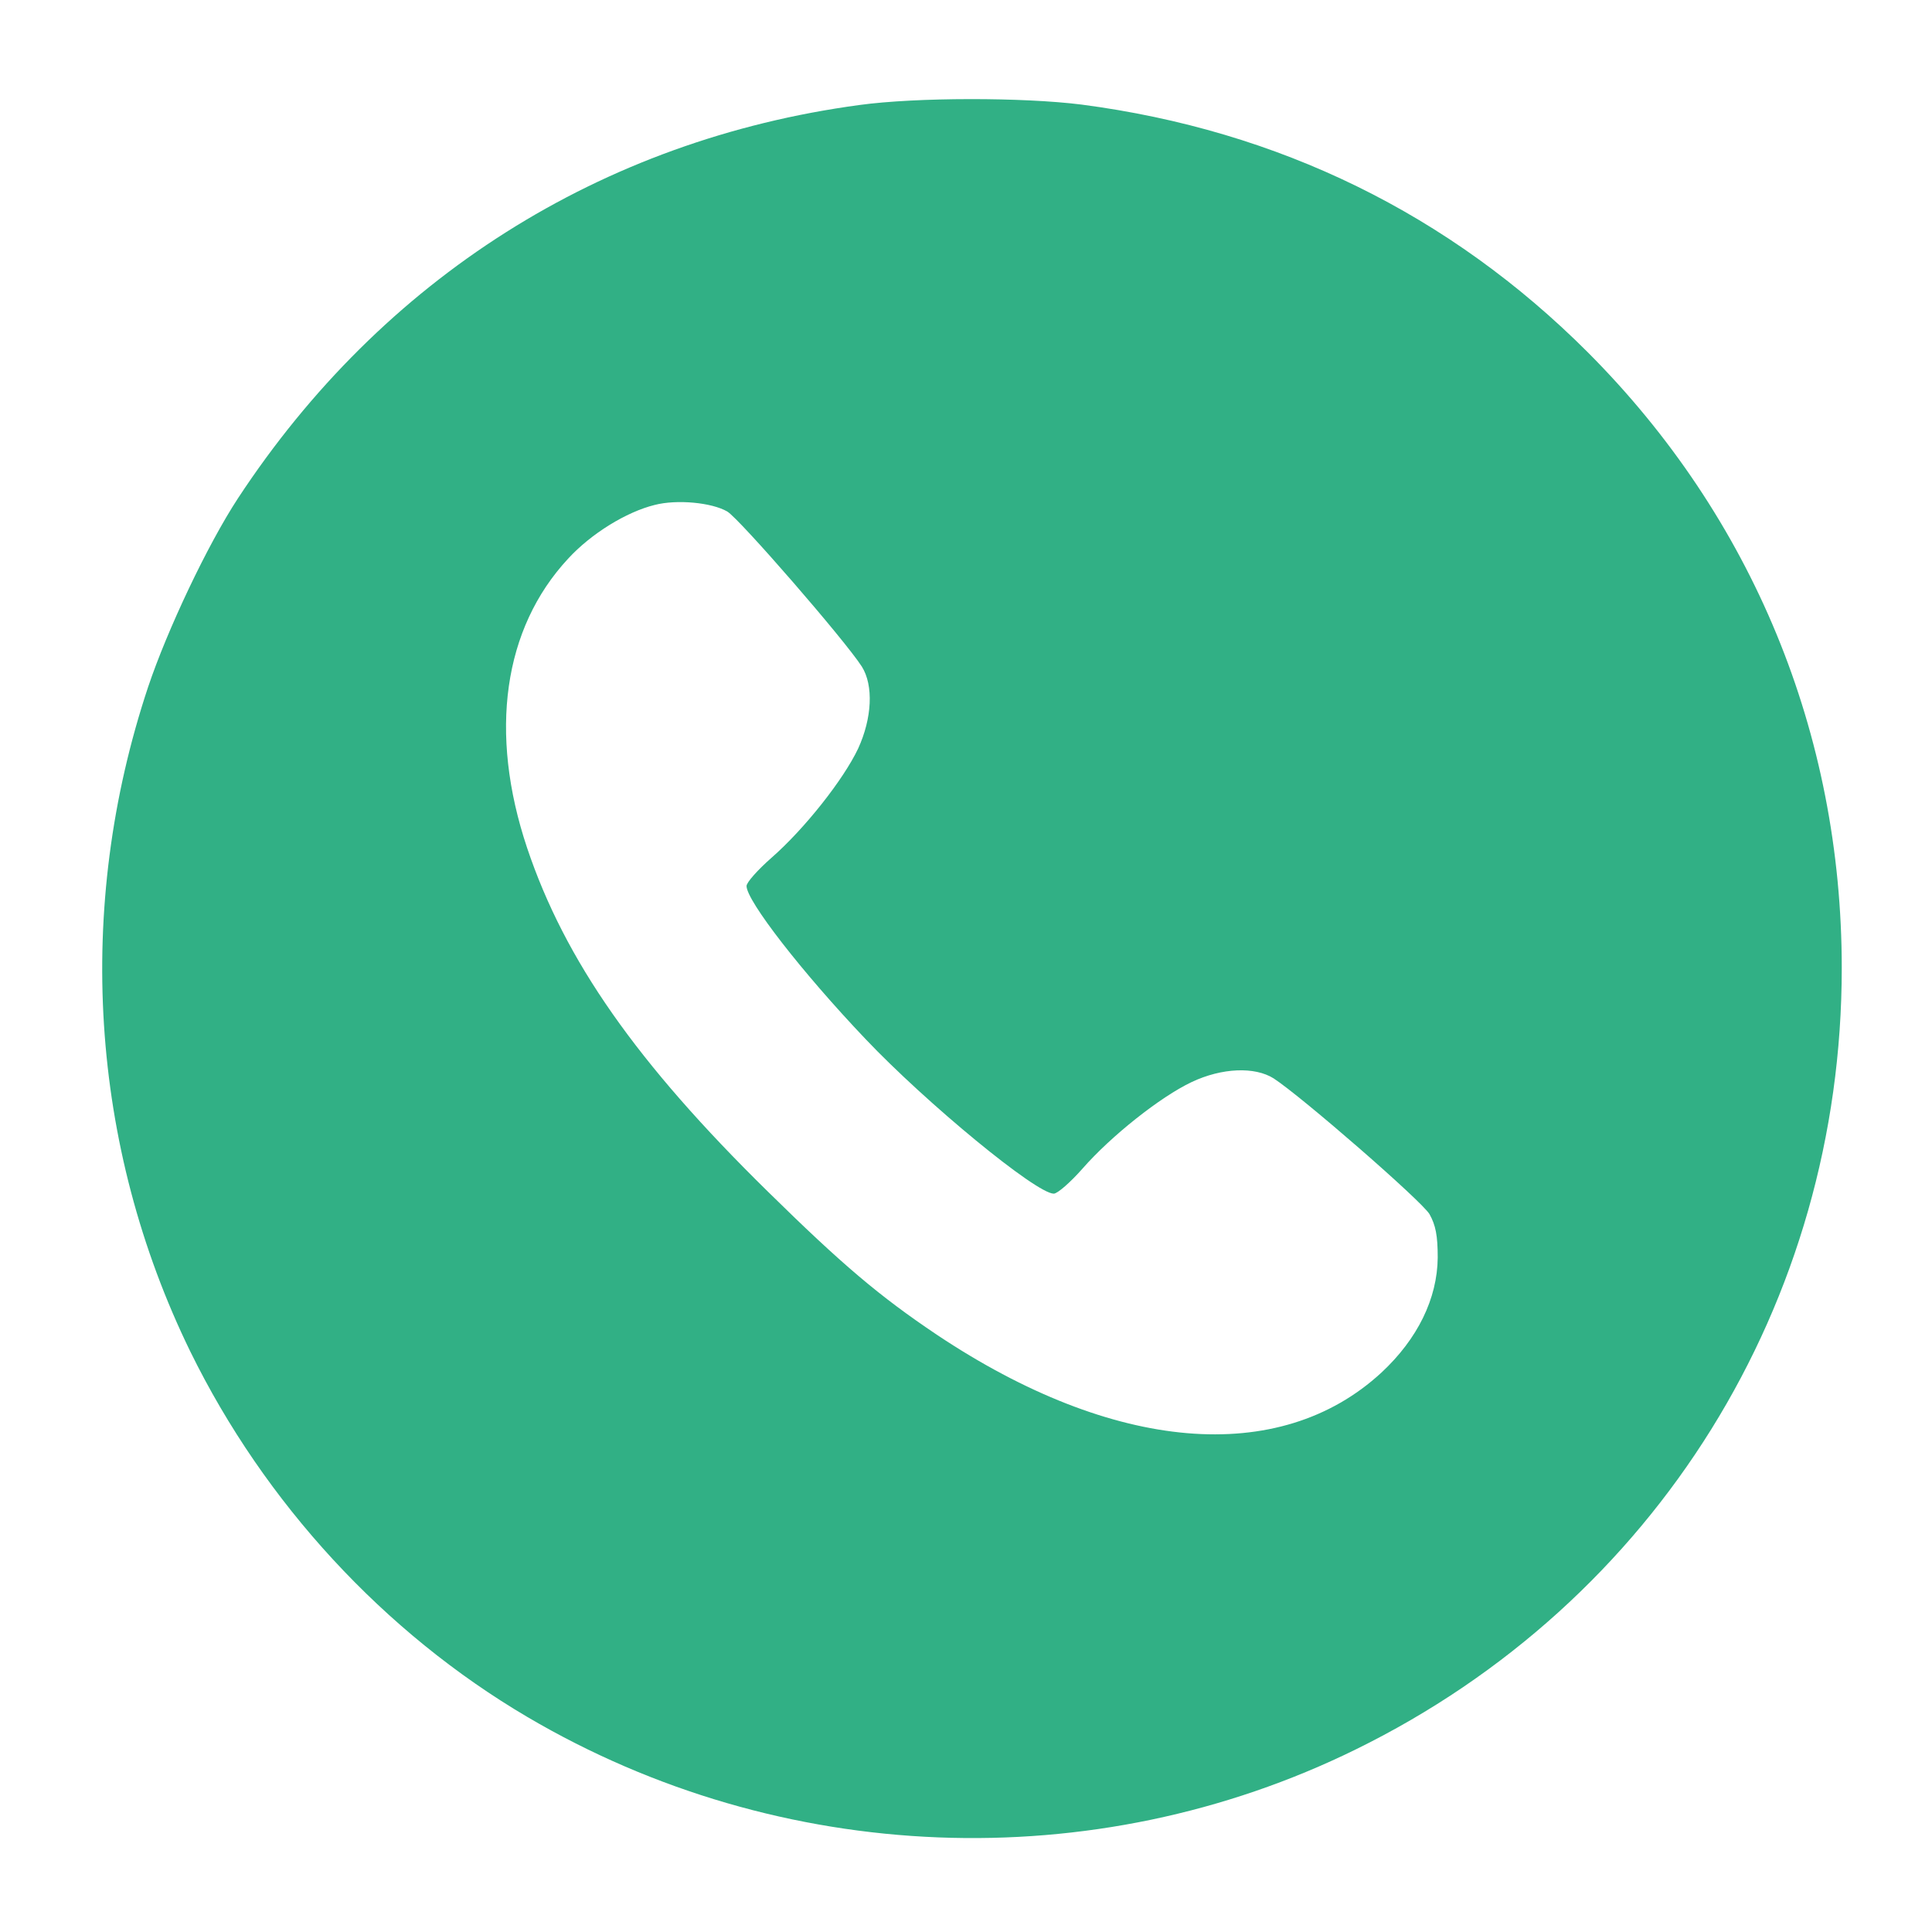
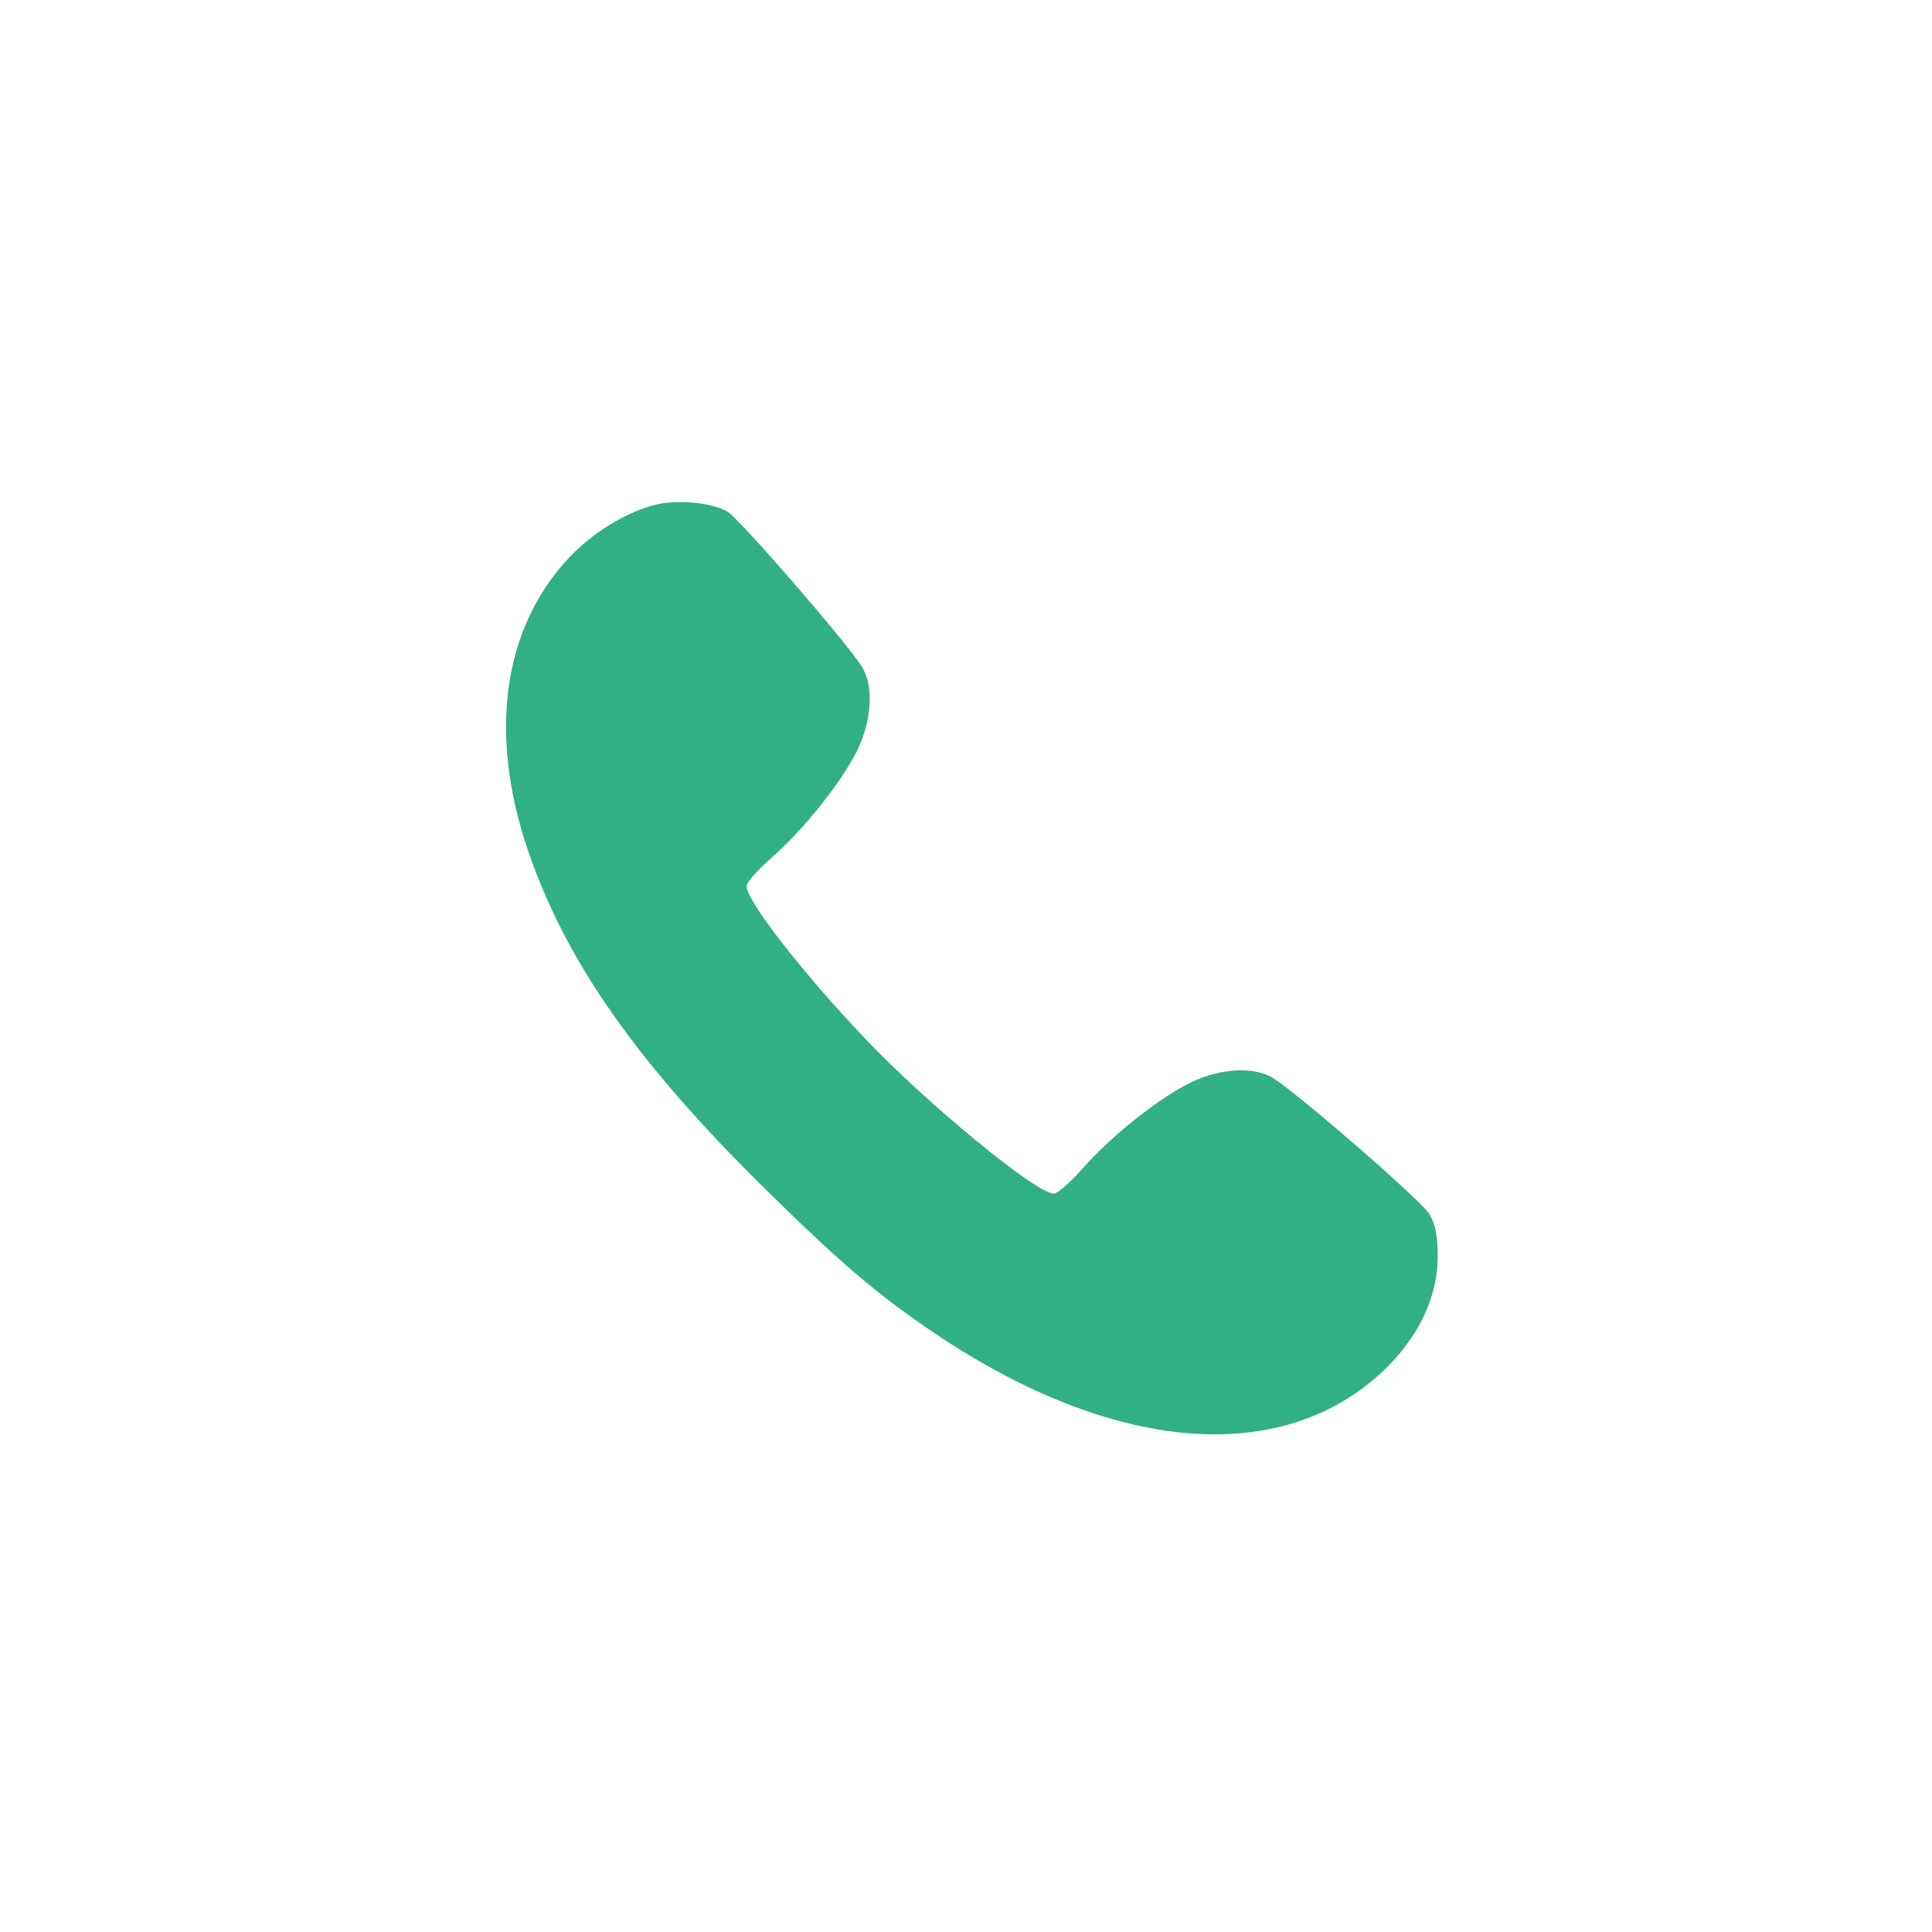
<svg xmlns="http://www.w3.org/2000/svg" version="1.0" width="471pt" height="471pt" viewBox="0 0 471 471" preserveAspectRatio="xMidYMid meet">
  <g transform="translate(0,471) scale(0.1,-0.1)" fill="#31b085" stroke="none">
-     <path d="M2095 4454 c-630 -85 -1163 -423 -1515 -959 -74 -113 -172 -320 -219 -460 -179 -538 -142 -1118 103 -1620 181 -369 472 -685 822 -891 617 -363 1380 -393 2019 -79 732 359 1185 1088 1185 1905 0 572 -218 1099 -619 1501 -337 337 -753 541 -1234 604 -143 18 -403 18 -542 -1z m-322 -991 c30 -18 287 -314 328 -378 29 -46 25 -126 -9 -200 -36 -76 -131 -196 -211 -266 -33 -29 -61 -60 -61 -69 0 -36 135 -210 290 -373 148 -156 416 -377 459 -377 9 0 41 28 70 61 70 80 190 175 266 211 74 35 154 38 200 9 69 -45 361 -299 380 -331 15 -27 20 -52 20 -106 -1 -100 -49 -198 -137 -280 -249 -230 -654 -195 -1084 92 -140 94 -231 171 -412 349 -320 314 -495 564 -587 838 -94 281 -58 535 100 705 56 61 142 114 211 131 54 14 139 6 177 -16z" />
+     <path d="M2095 4454 z m-322 -991 c30 -18 287 -314 328 -378 29 -46 25 -126 -9 -200 -36 -76 -131 -196 -211 -266 -33 -29 -61 -60 -61 -69 0 -36 135 -210 290 -373 148 -156 416 -377 459 -377 9 0 41 28 70 61 70 80 190 175 266 211 74 35 154 38 200 9 69 -45 361 -299 380 -331 15 -27 20 -52 20 -106 -1 -100 -49 -198 -137 -280 -249 -230 -654 -195 -1084 92 -140 94 -231 171 -412 349 -320 314 -495 564 -587 838 -94 281 -58 535 100 705 56 61 142 114 211 131 54 14 139 6 177 -16z" />
  </g>
</svg>